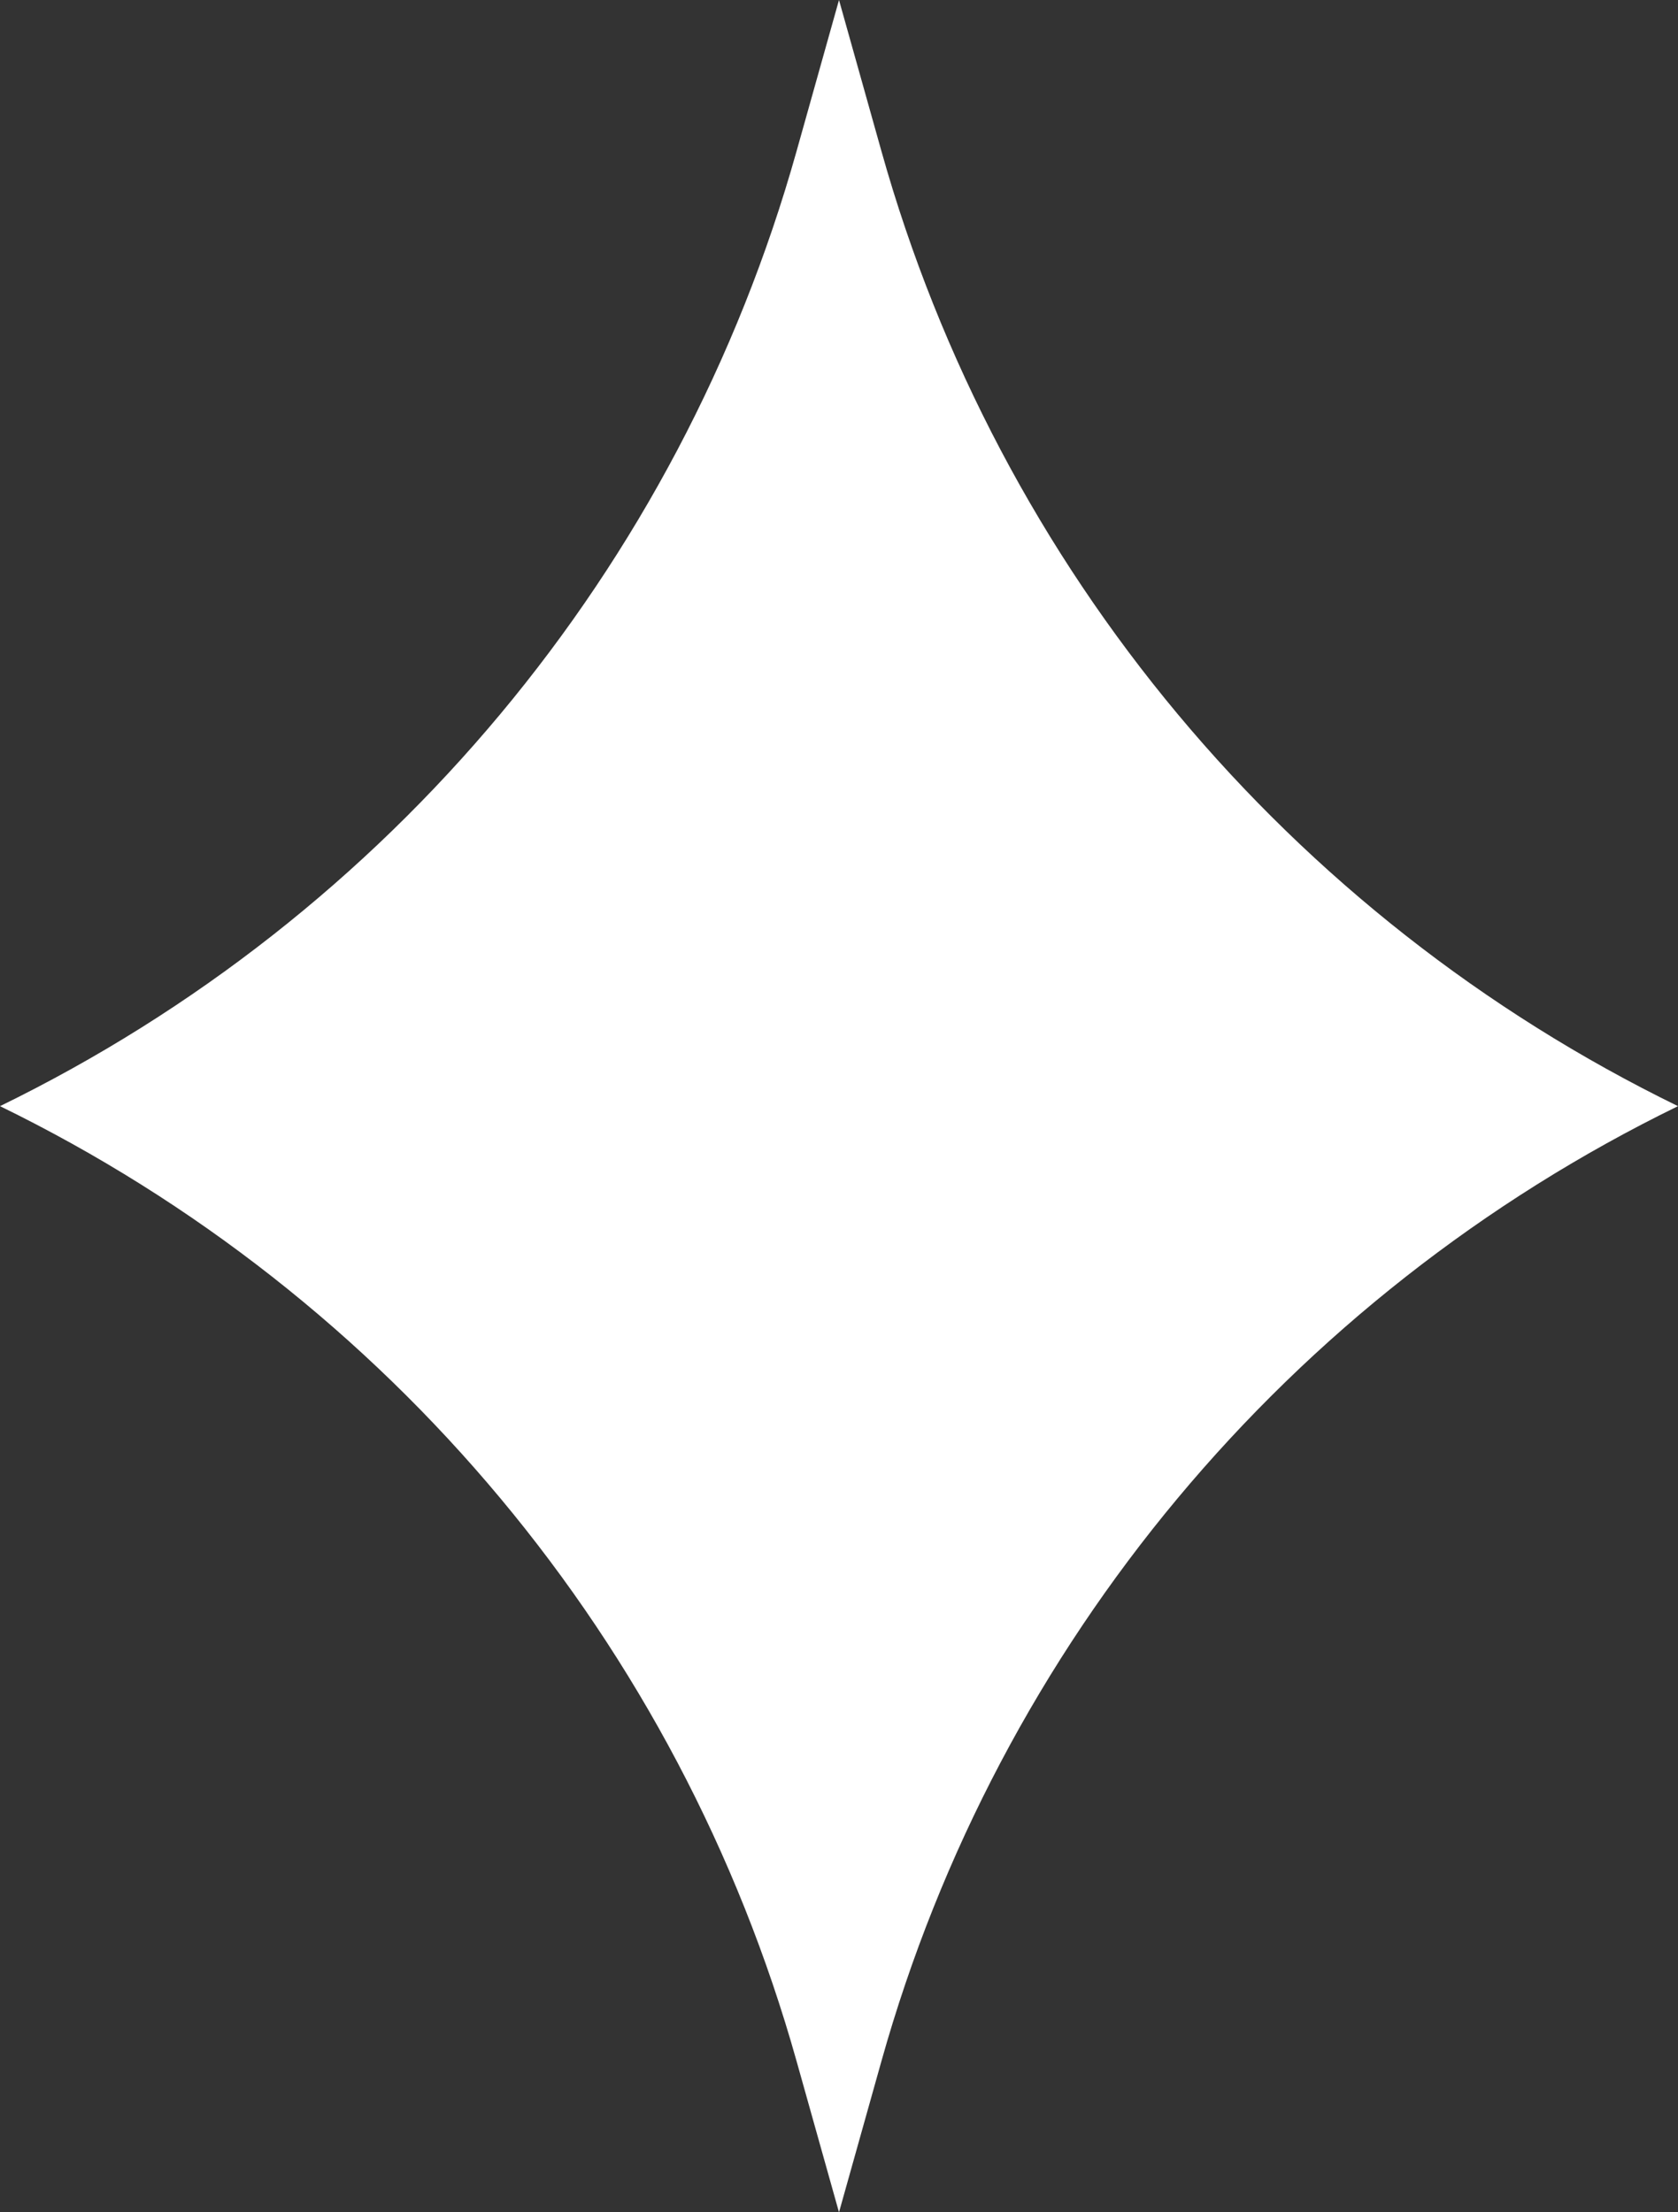
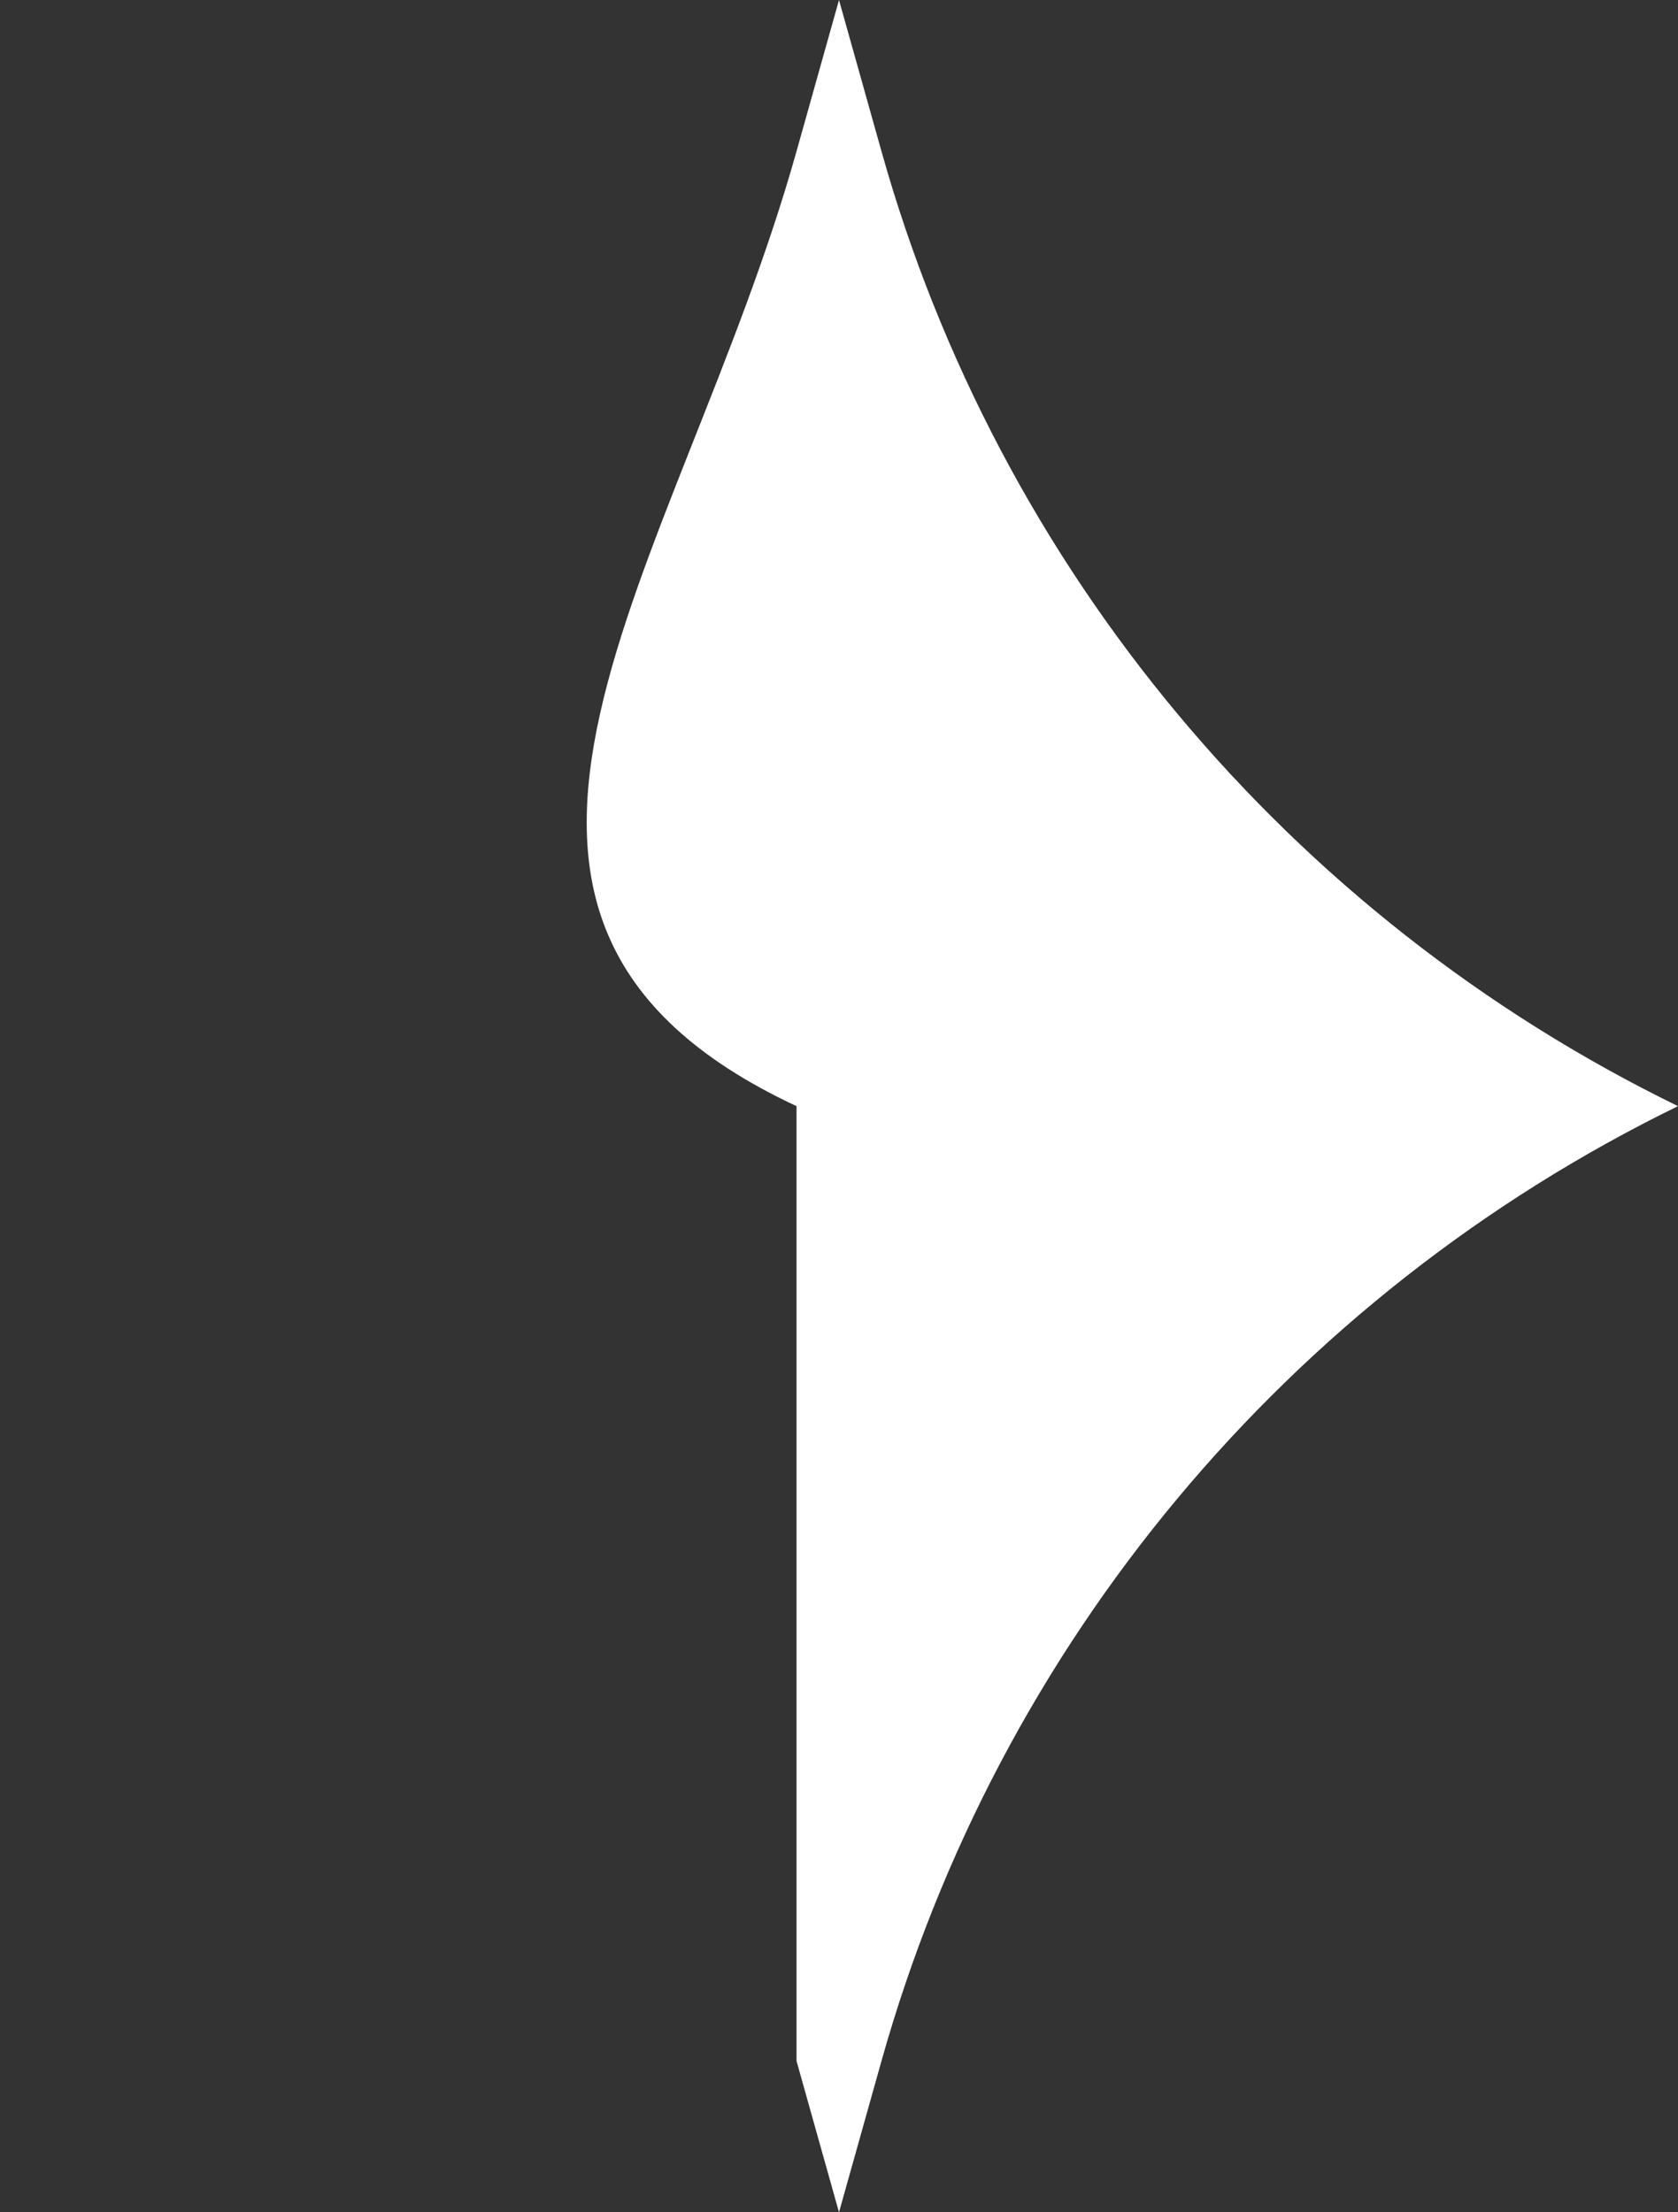
<svg xmlns="http://www.w3.org/2000/svg" width="88" height="116" viewBox="0 0 88 116" fill="none">
  <rect x="0" y="0" width="88" height="116" fill="#333333" stroke="none" />
-   <path d="M44 0L46.227 7.932C52.37 29.817 67.57 48.035 88 58V58V58C67.57 67.965 52.37 86.183 46.227 108.068L44 116L41.773 108.068C35.63 86.183 20.43 67.965 0 58V58V58C20.43 48.035 35.63 29.817 41.773 7.932L44 0Z" fill="white" />
+   <path d="M44 0L46.227 7.932C52.37 29.817 67.57 48.035 88 58V58V58C67.57 67.965 52.37 86.183 46.227 108.068L44 116L41.773 108.068V58V58C20.43 48.035 35.63 29.817 41.773 7.932L44 0Z" fill="white" />
</svg>